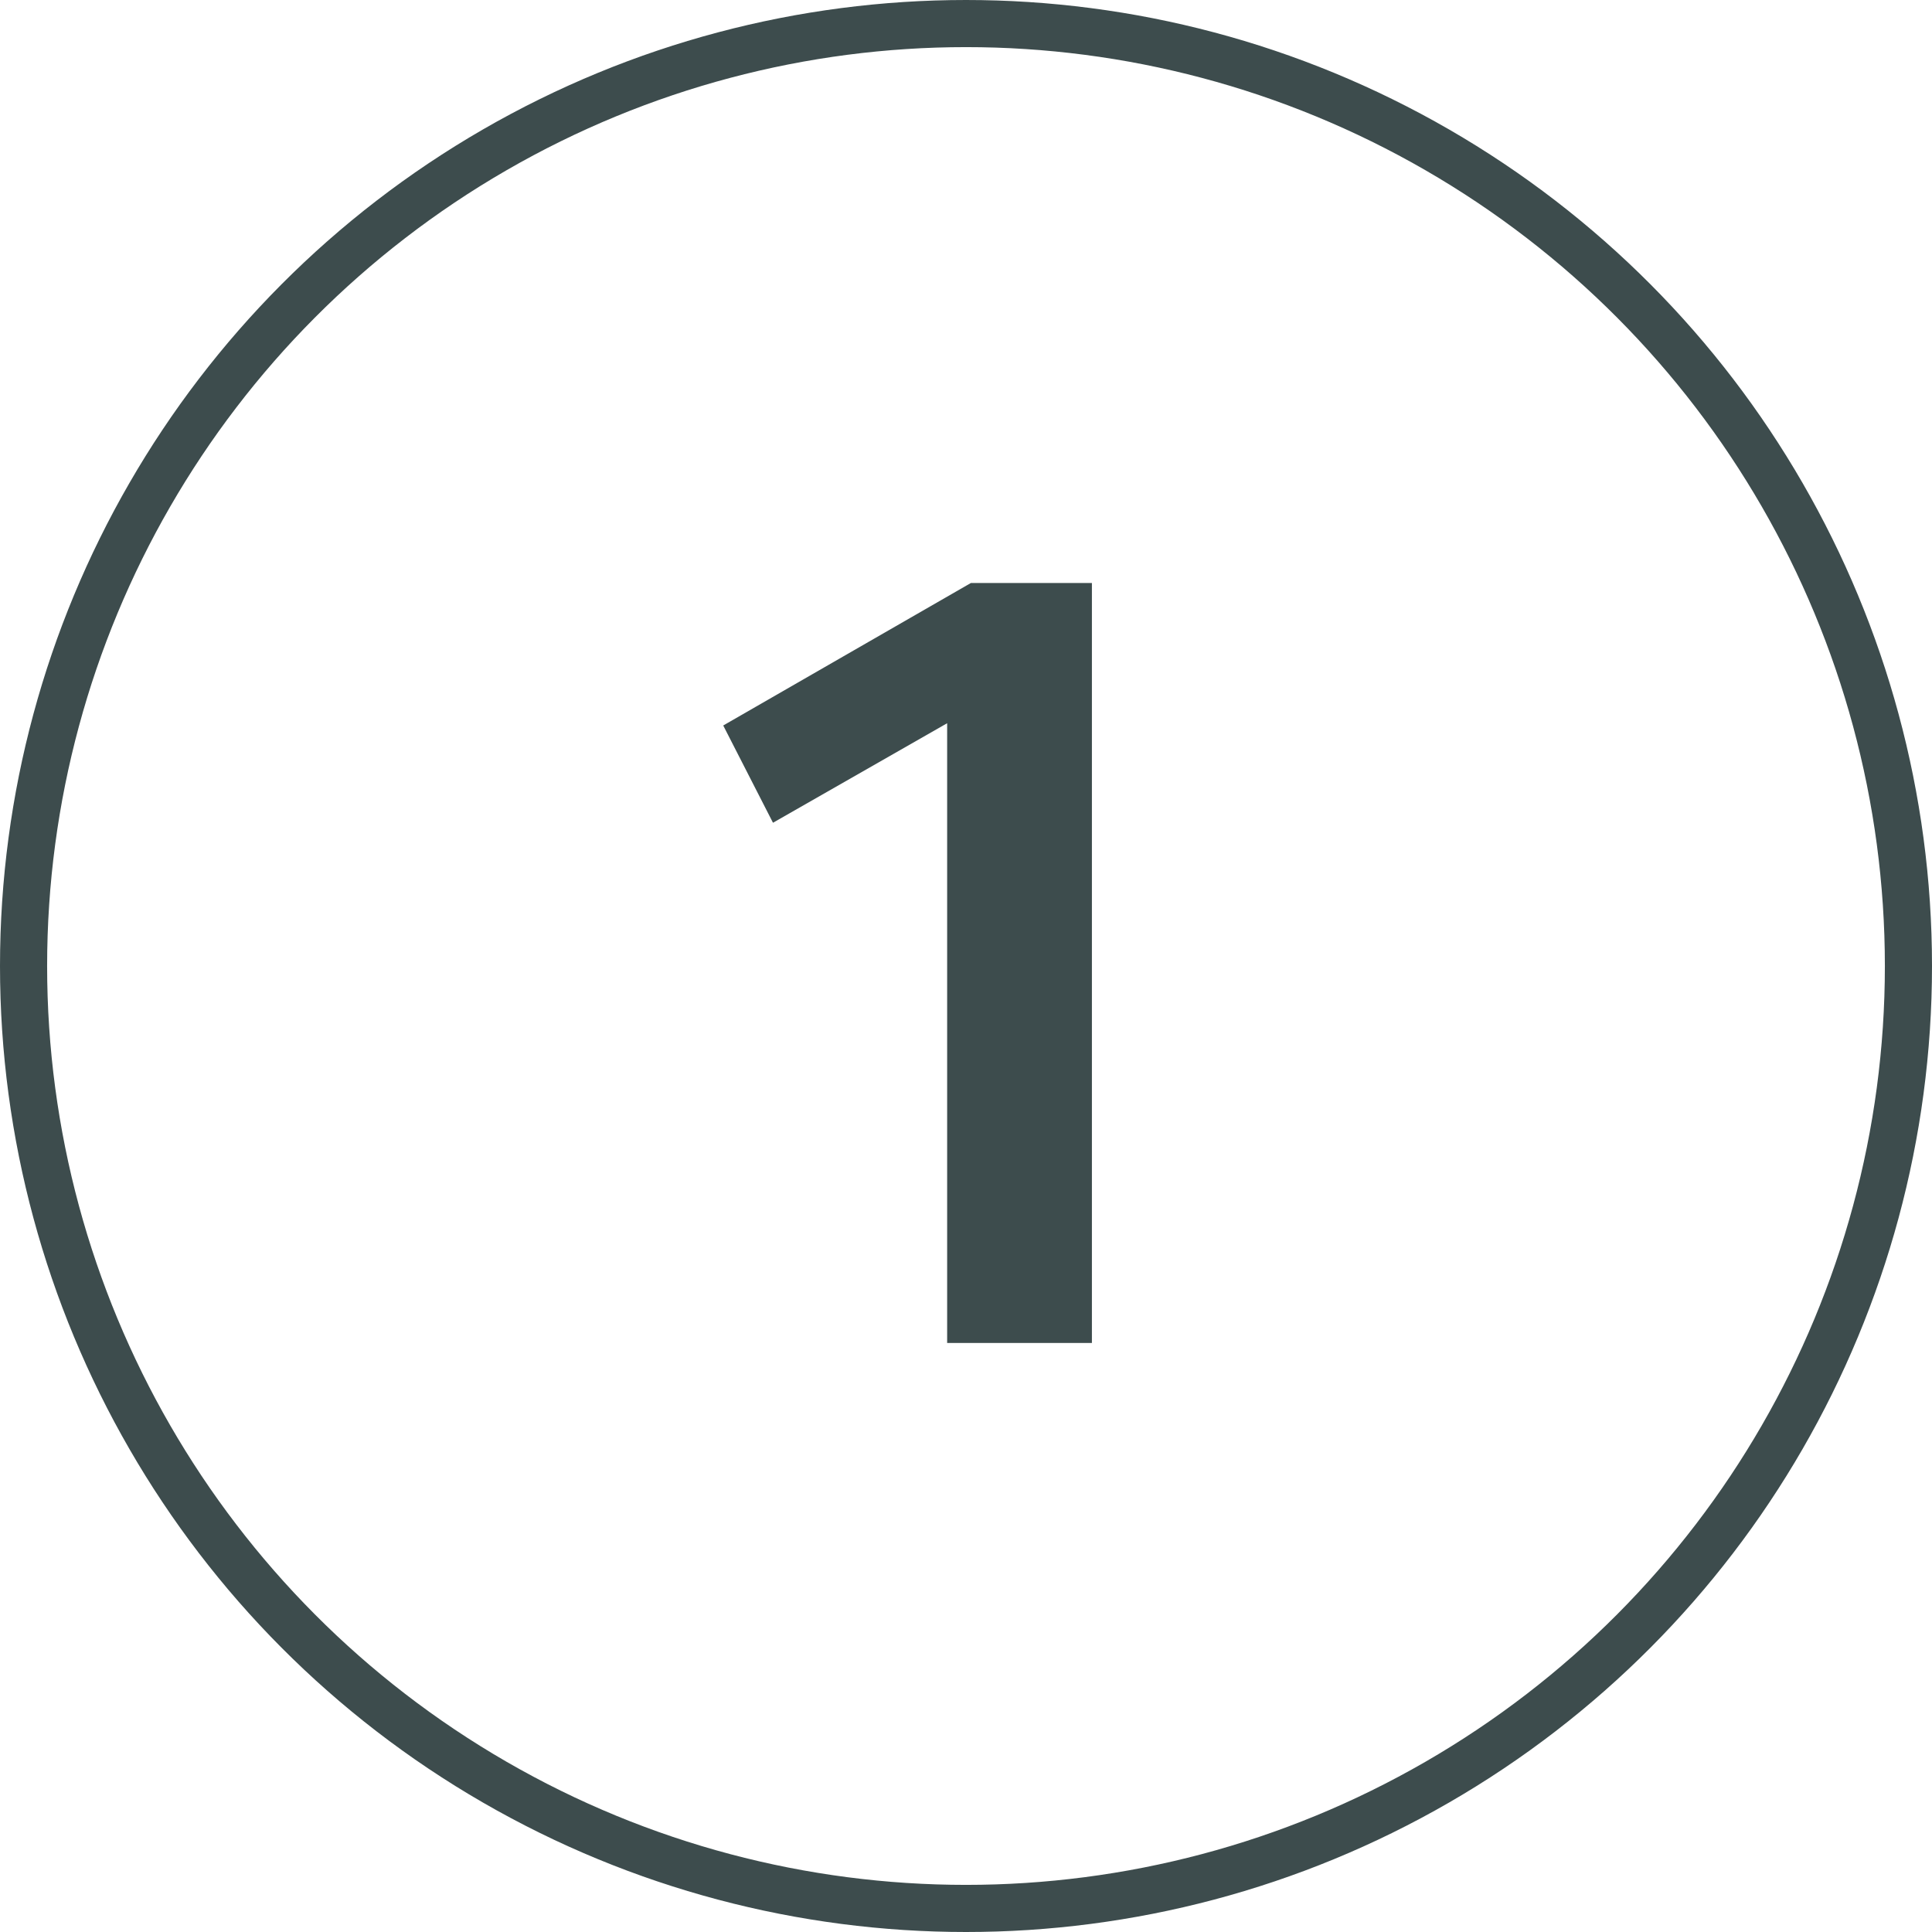
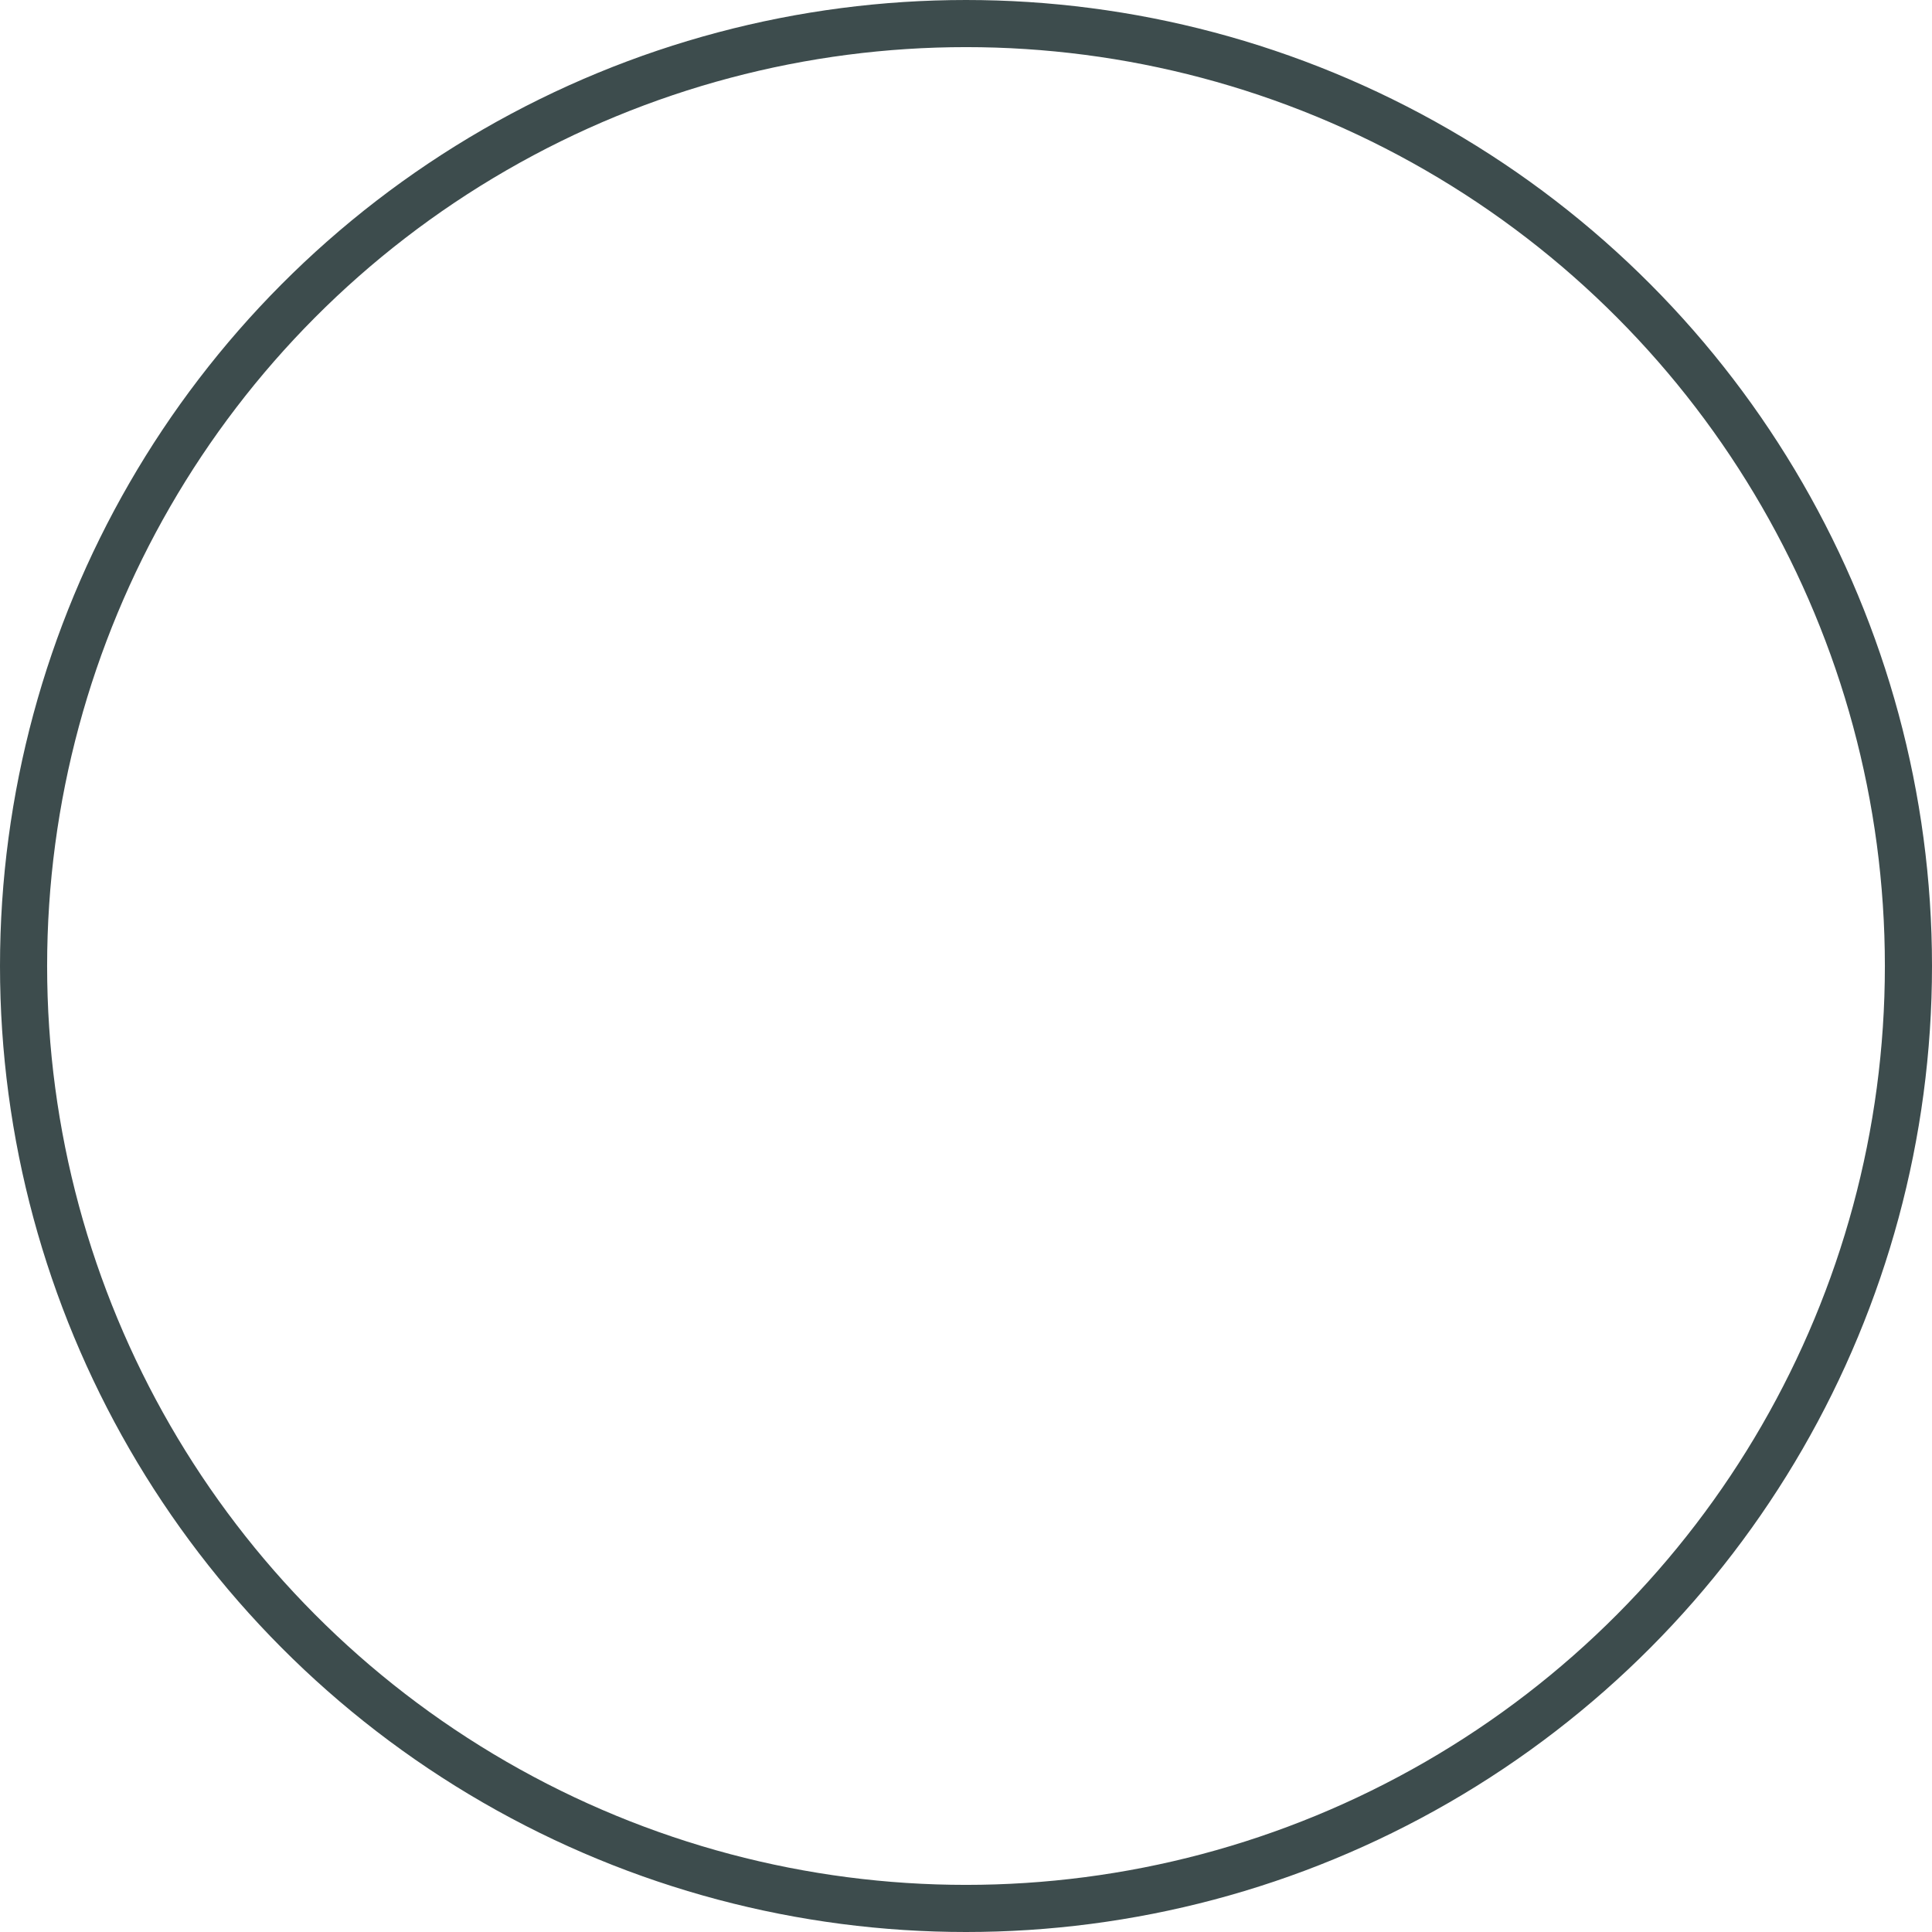
<svg xmlns="http://www.w3.org/2000/svg" width="82" height="82" viewBox="0 0 82 82" fill="none">
-   <path d="M40.2 57V30.696L32.808 34.92L30.696 30.792L41.208 24.744H46.344V57H40.2Z" fill="#3D4C4D" />
  <circle cx="41" cy="41" r="40" stroke="#3D4C4D" stroke-width="2" />
</svg>